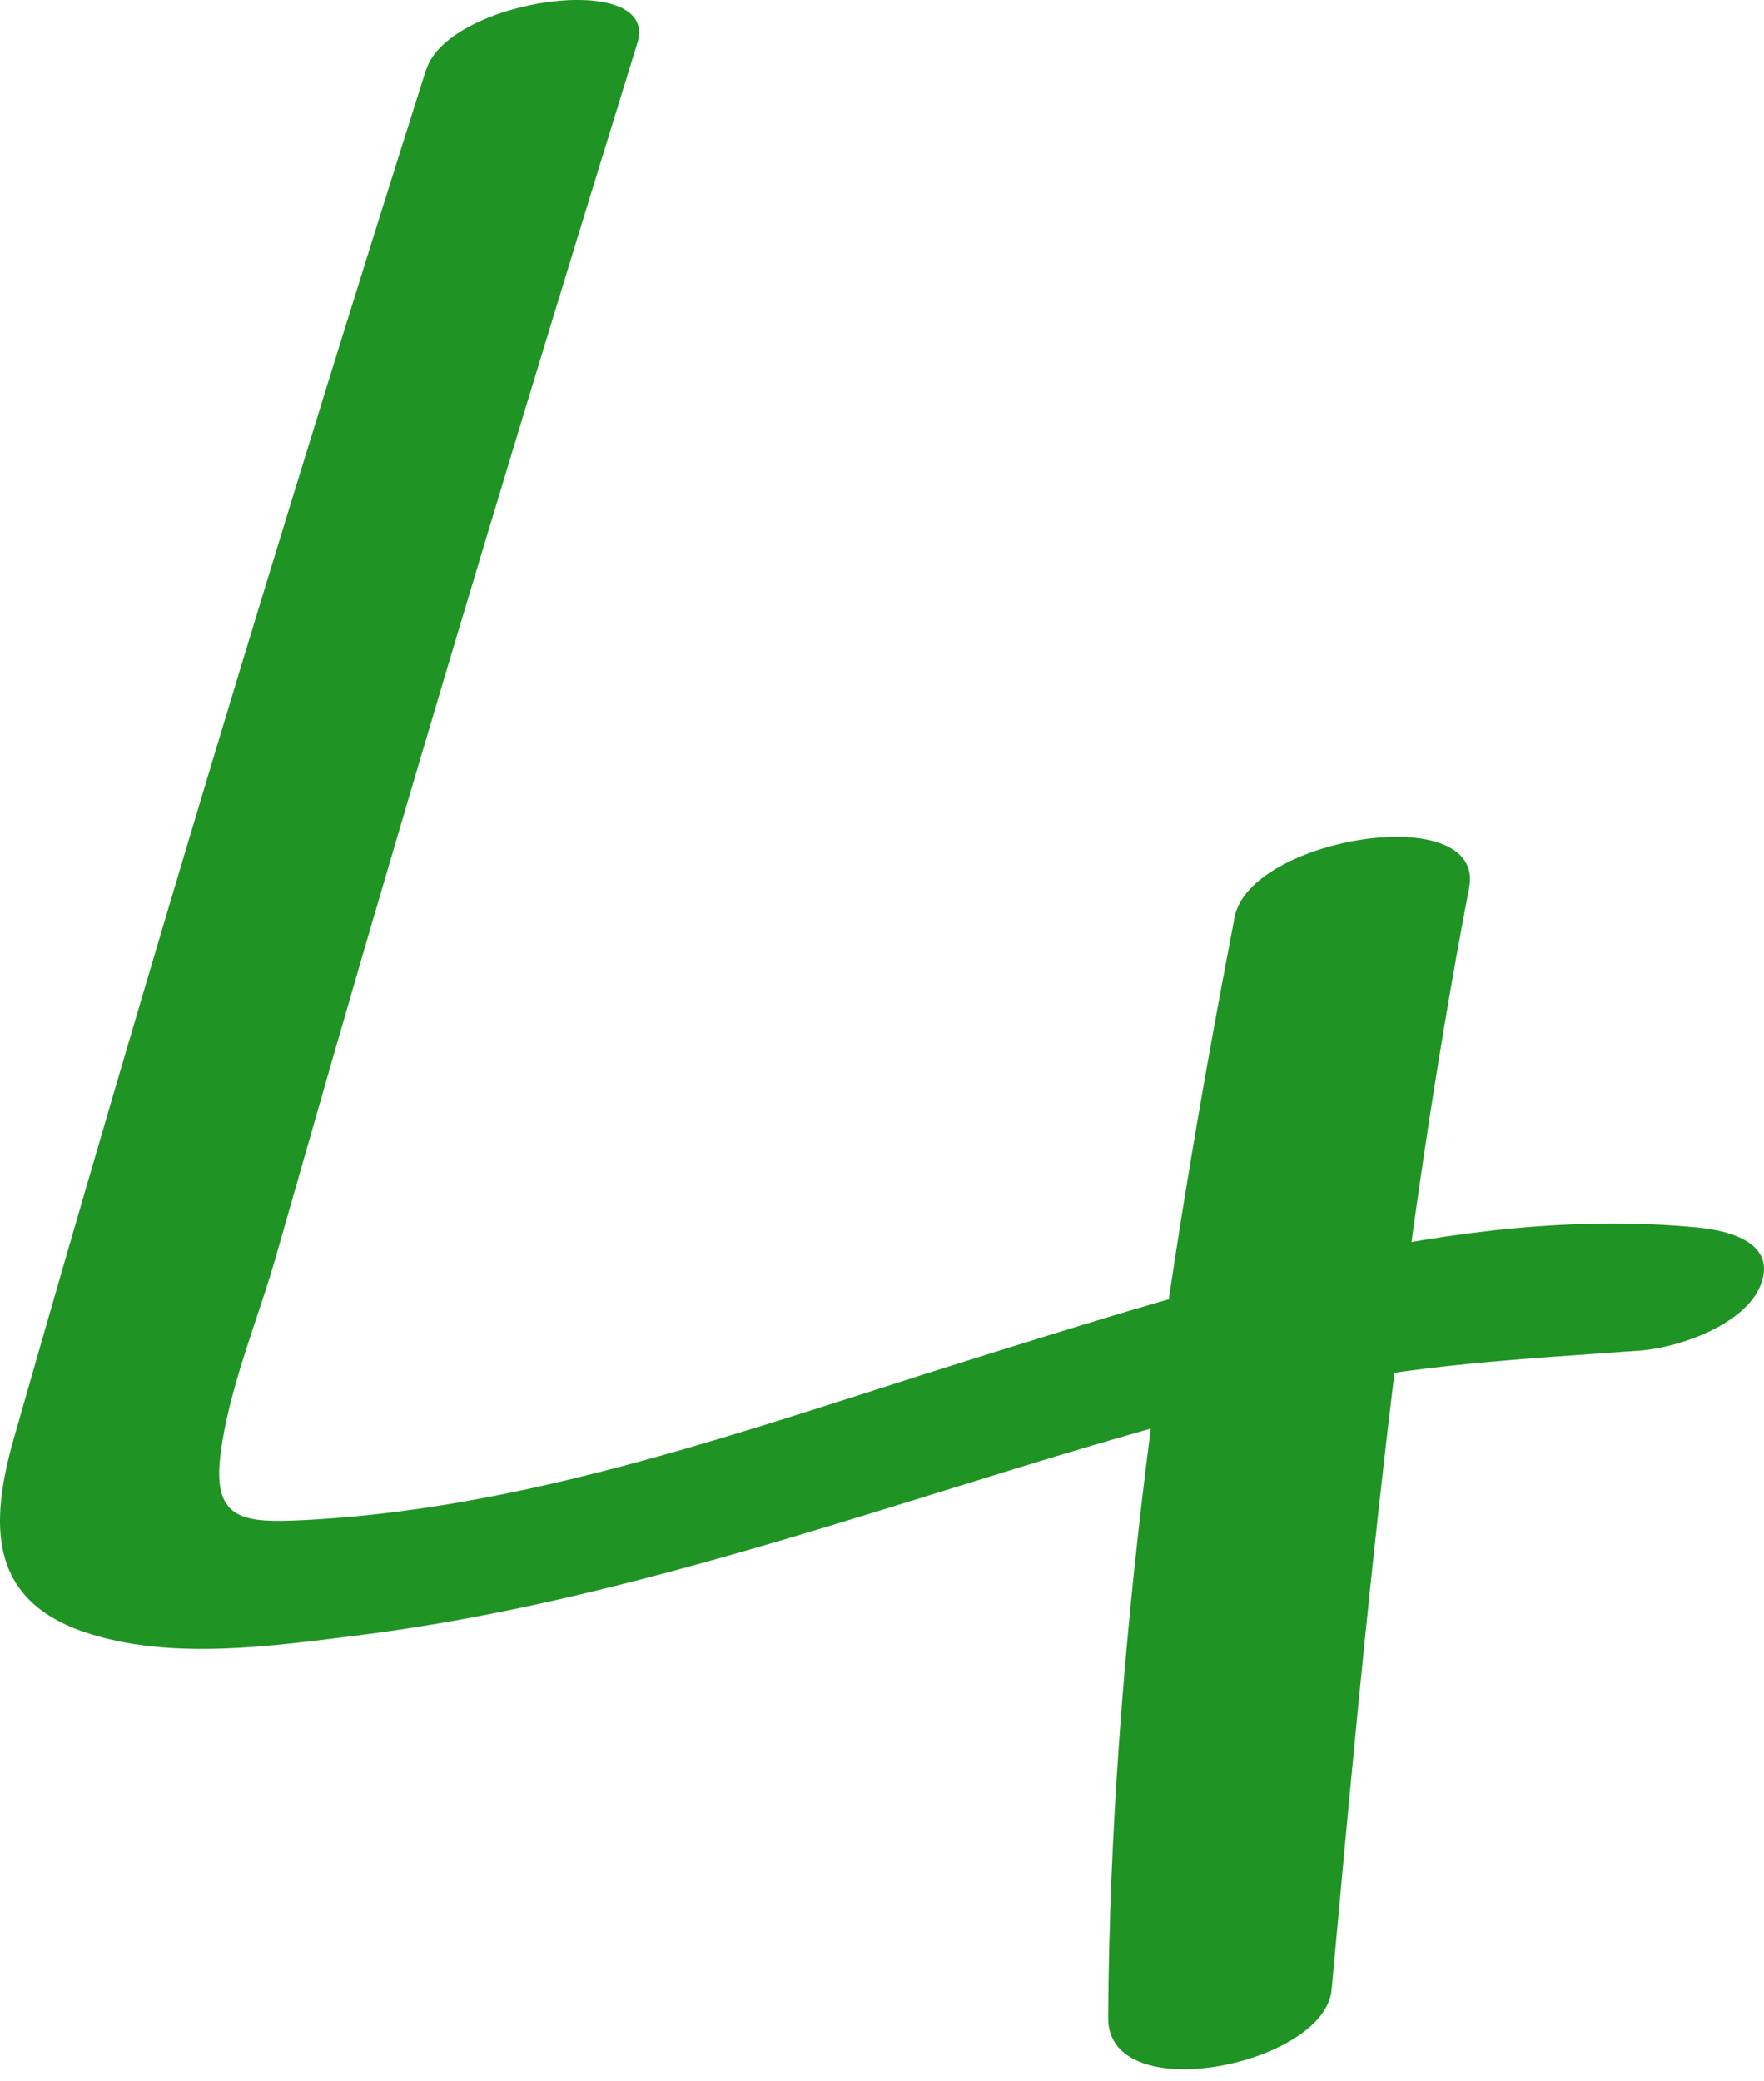
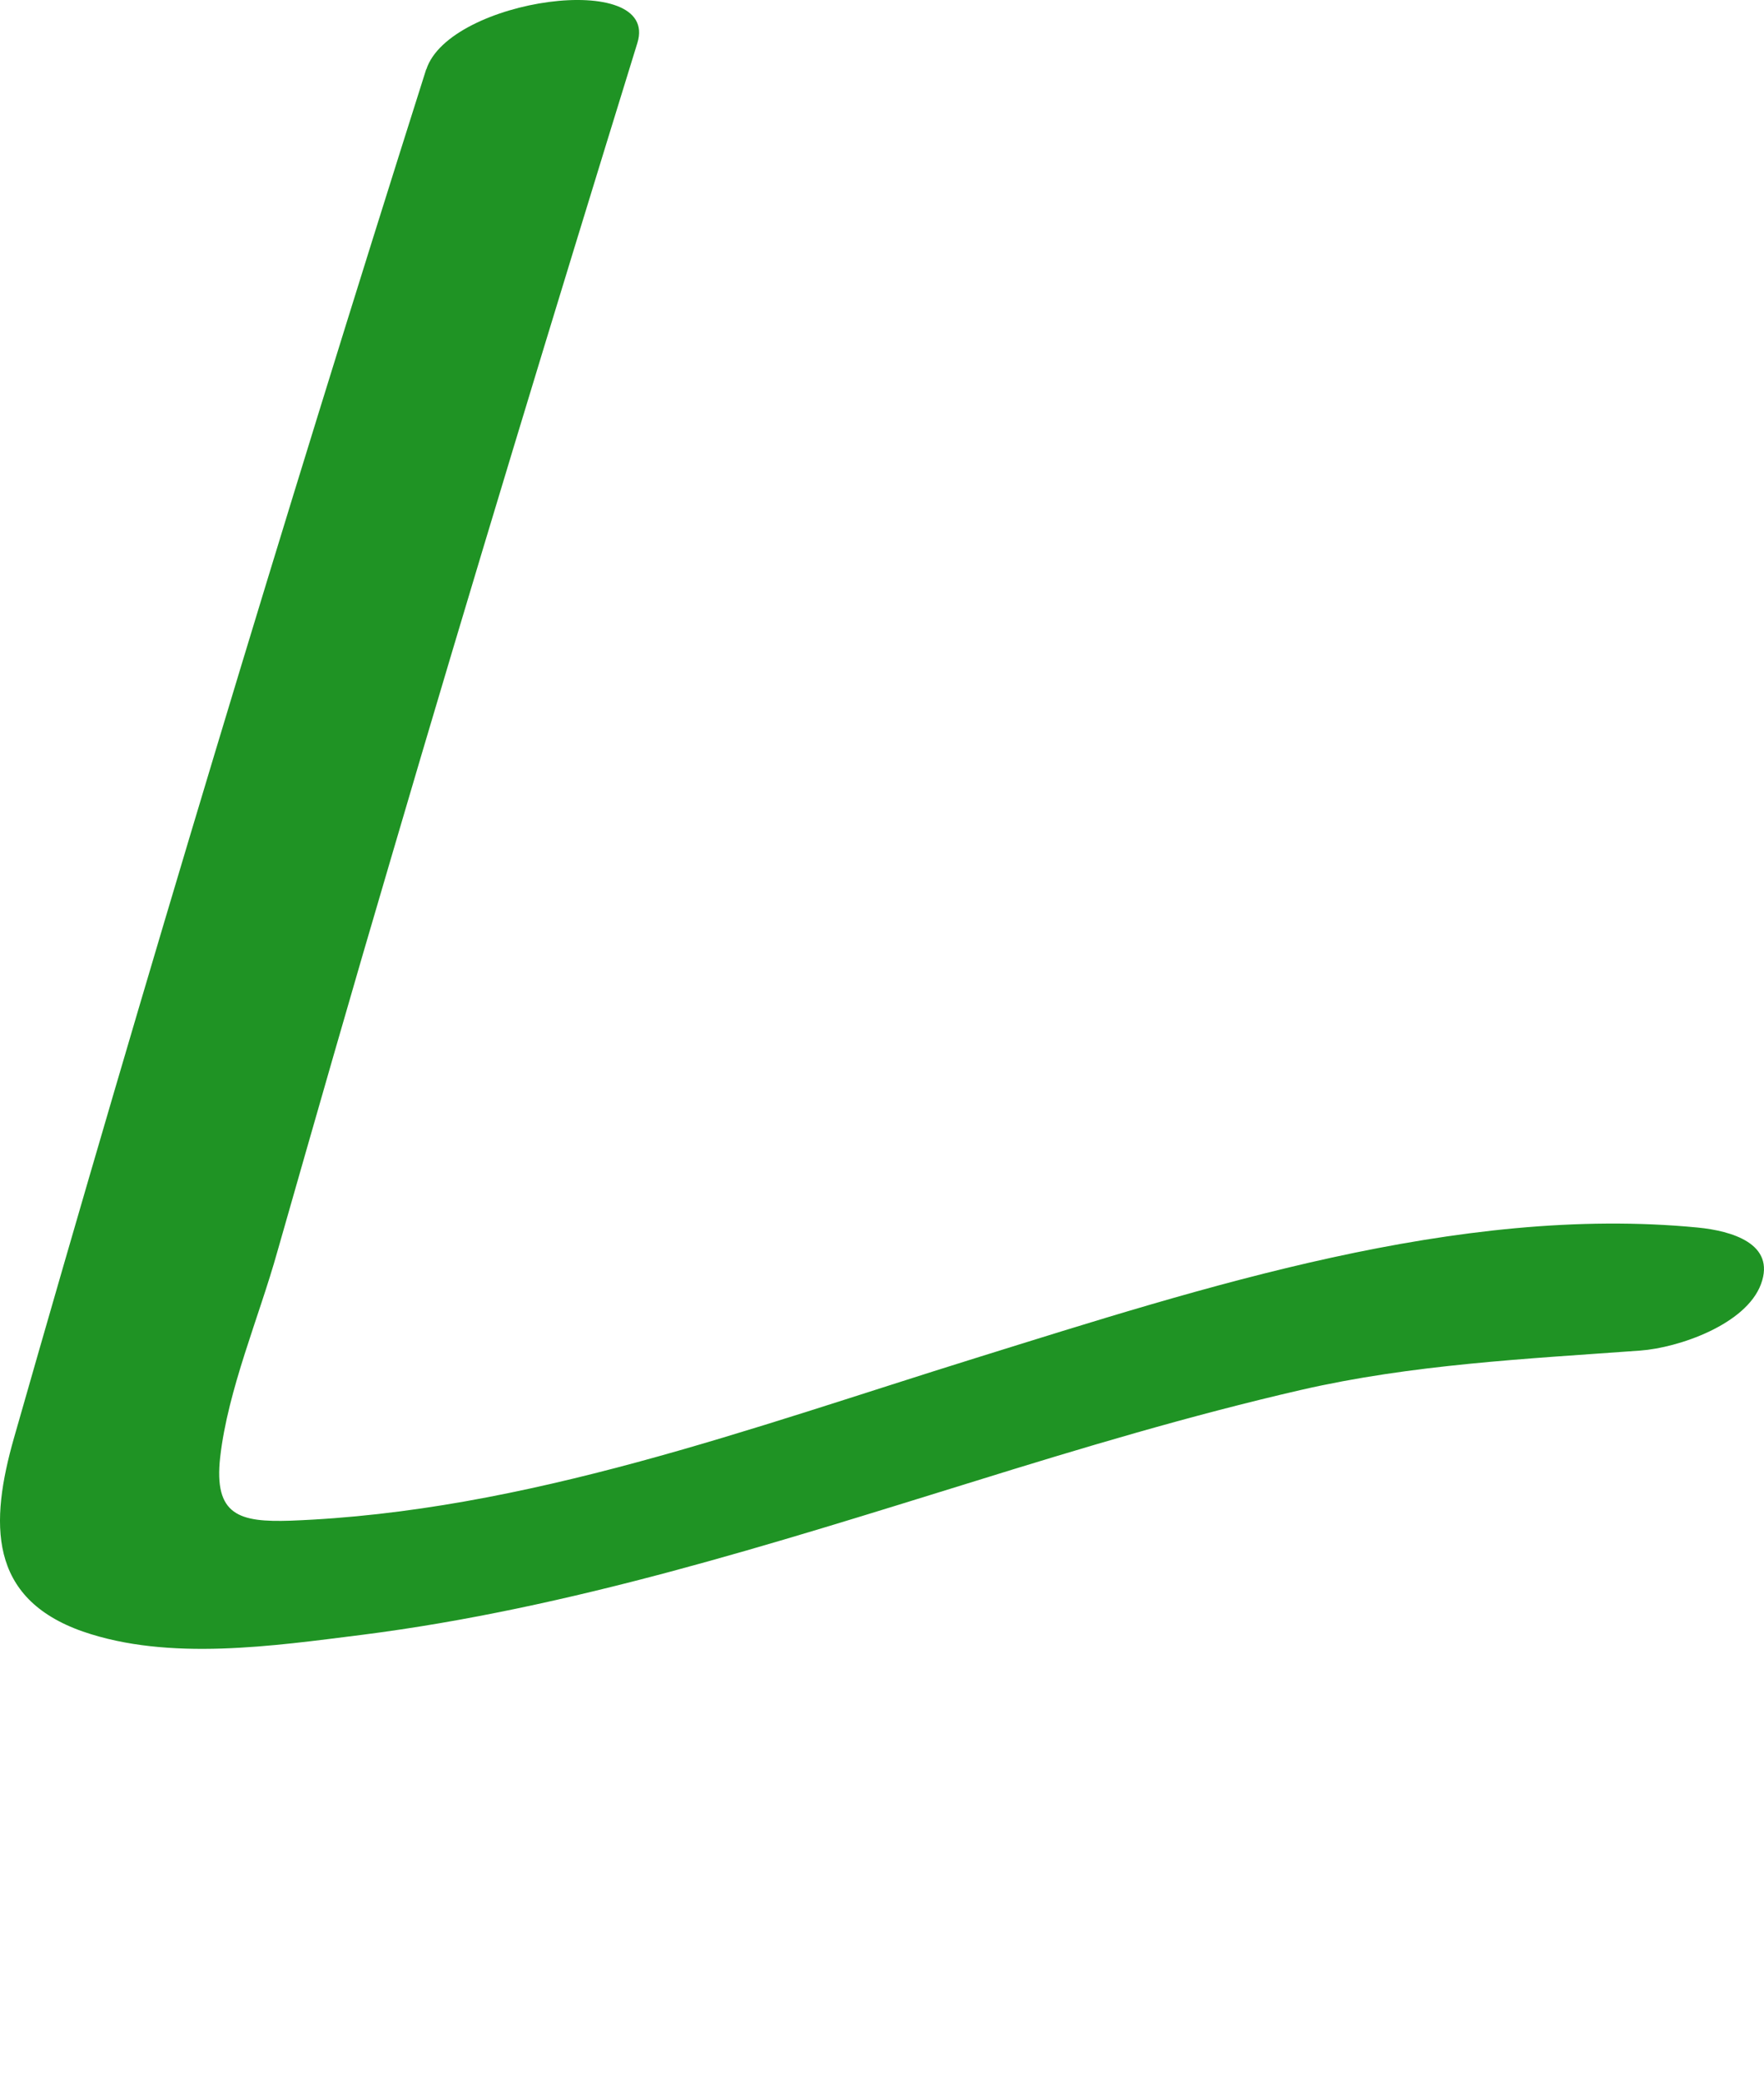
<svg xmlns="http://www.w3.org/2000/svg" width="78" height="92" viewBox="0 0 78 92" fill="none">
-   <path d="M18.85 3.049C12.481 23.138 6.405 43.3 0.623 63.56C-0.455 67.333 -0.528 70.665 3.661 72.135C7.483 73.458 12.089 72.772 16.008 72.282C25.244 71.106 34.137 68.264 43.006 65.52C47.808 64.026 52.634 62.58 57.533 61.453C62.433 60.327 67.456 60.082 72.527 59.714C74.217 59.592 77.206 58.563 77.867 56.774C78.529 54.986 76.569 54.422 75.075 54.275C64.467 53.246 53.173 56.921 43.177 60.033C33.182 63.144 23.235 66.843 12.848 67.235C10.594 67.309 9.443 67.015 9.737 64.418C10.08 61.429 11.452 58.244 12.26 55.353C13.926 49.523 15.592 43.692 17.307 37.886C20.835 25.857 24.485 13.877 28.184 1.897C29.189 -1.361 19.855 -0.063 18.85 3.073V3.049Z" fill="#1F9324" />
-   <path d="M54.59 40.561C51.525 56.521 49.098 72.947 49 89.227C49 93.272 58.586 91.286 58.88 87.976C60.376 71.624 61.871 55.393 64.96 39.261C65.72 35.339 55.252 37.006 54.59 40.561Z" fill="#1F9324" />
+   <path d="M18.85 3.049C12.481 23.138 6.405 43.3 0.623 63.56C-0.455 67.333 -0.528 70.665 3.661 72.135C7.483 73.458 12.089 72.772 16.008 72.282C25.244 71.106 34.137 68.264 43.006 65.52C47.808 64.026 52.634 62.58 57.533 61.453C62.433 60.327 67.456 60.082 72.527 59.714C74.217 59.592 77.206 58.563 77.867 56.774C78.529 54.986 76.569 54.422 75.075 54.275C64.467 53.246 53.173 56.921 43.177 60.033C33.182 63.144 23.235 66.843 12.848 67.235C10.594 67.309 9.443 67.015 9.737 64.418C10.08 61.429 11.452 58.244 12.26 55.353C13.926 49.523 15.592 43.692 17.307 37.886C20.835 25.857 24.485 13.877 28.184 1.897C29.189 -1.361 19.855 -0.063 18.85 3.073Z" fill="#1F9324" />
</svg>